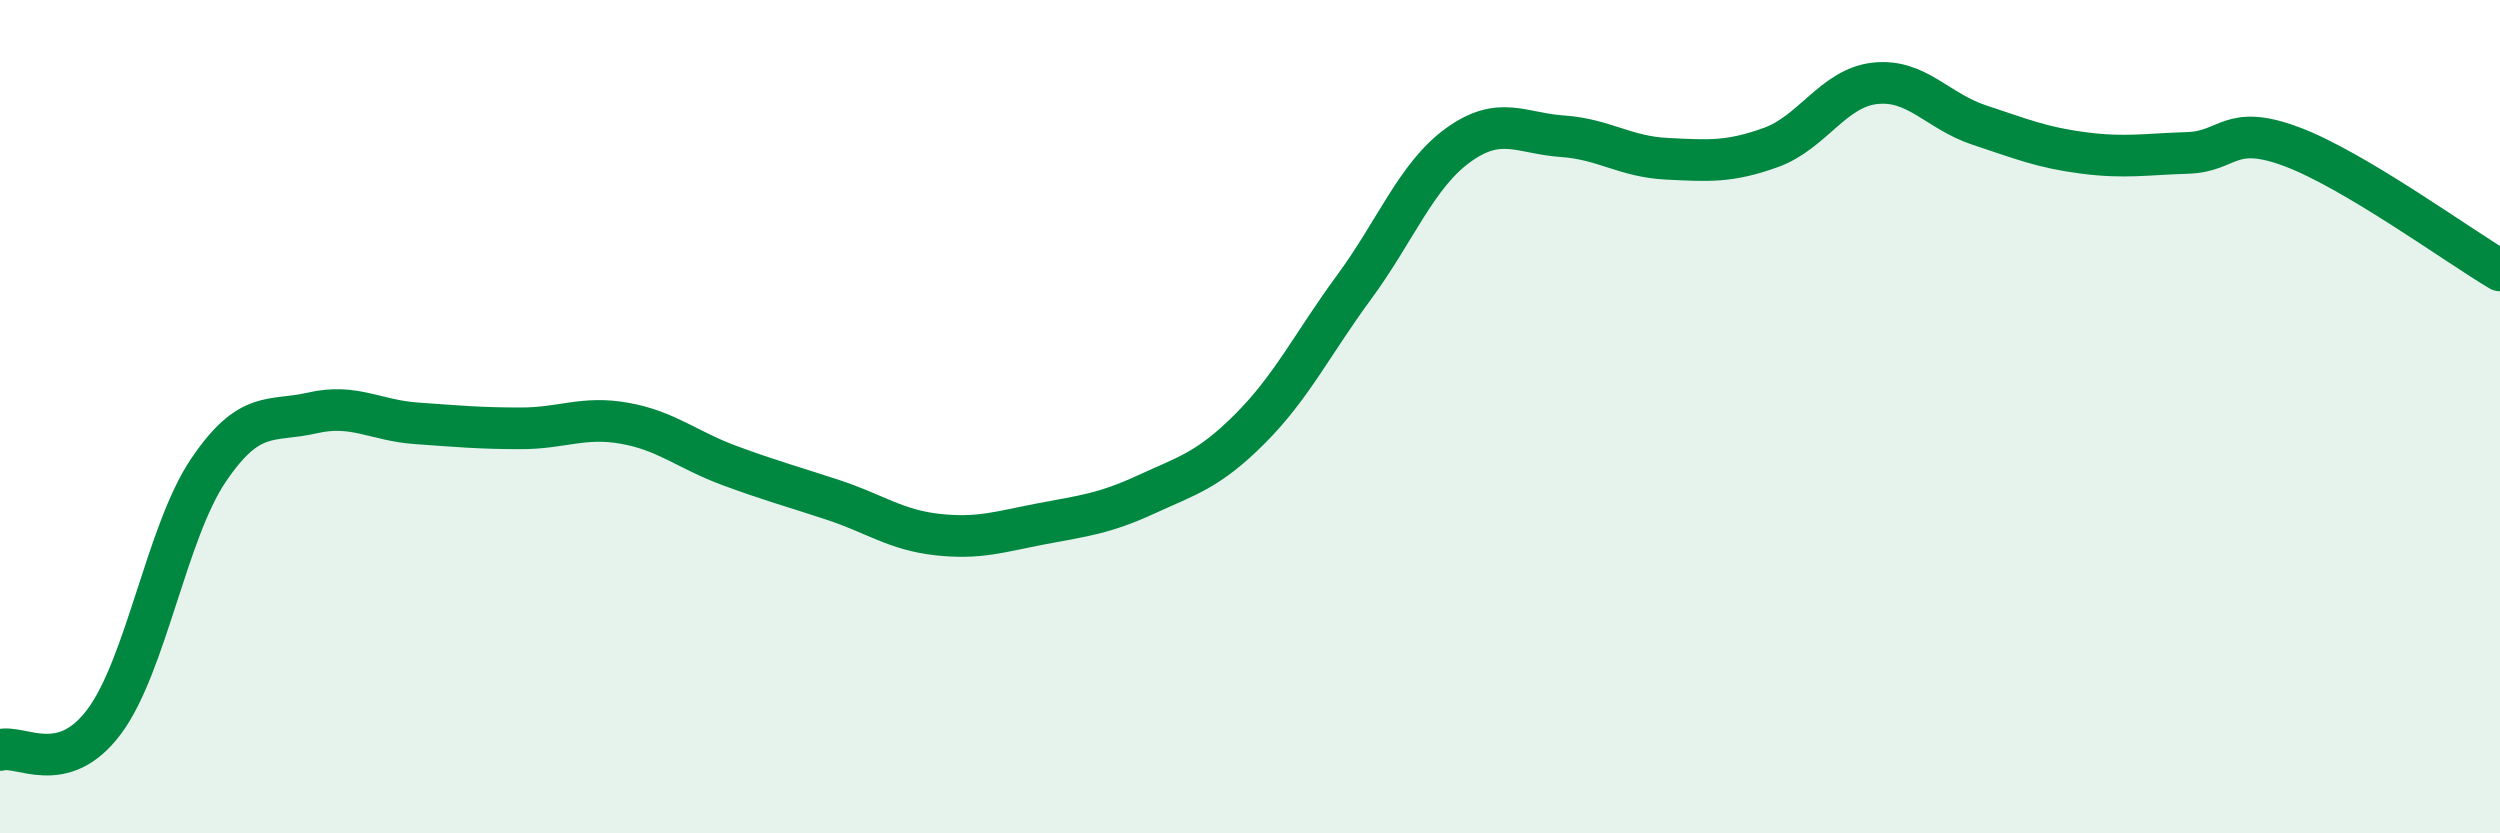
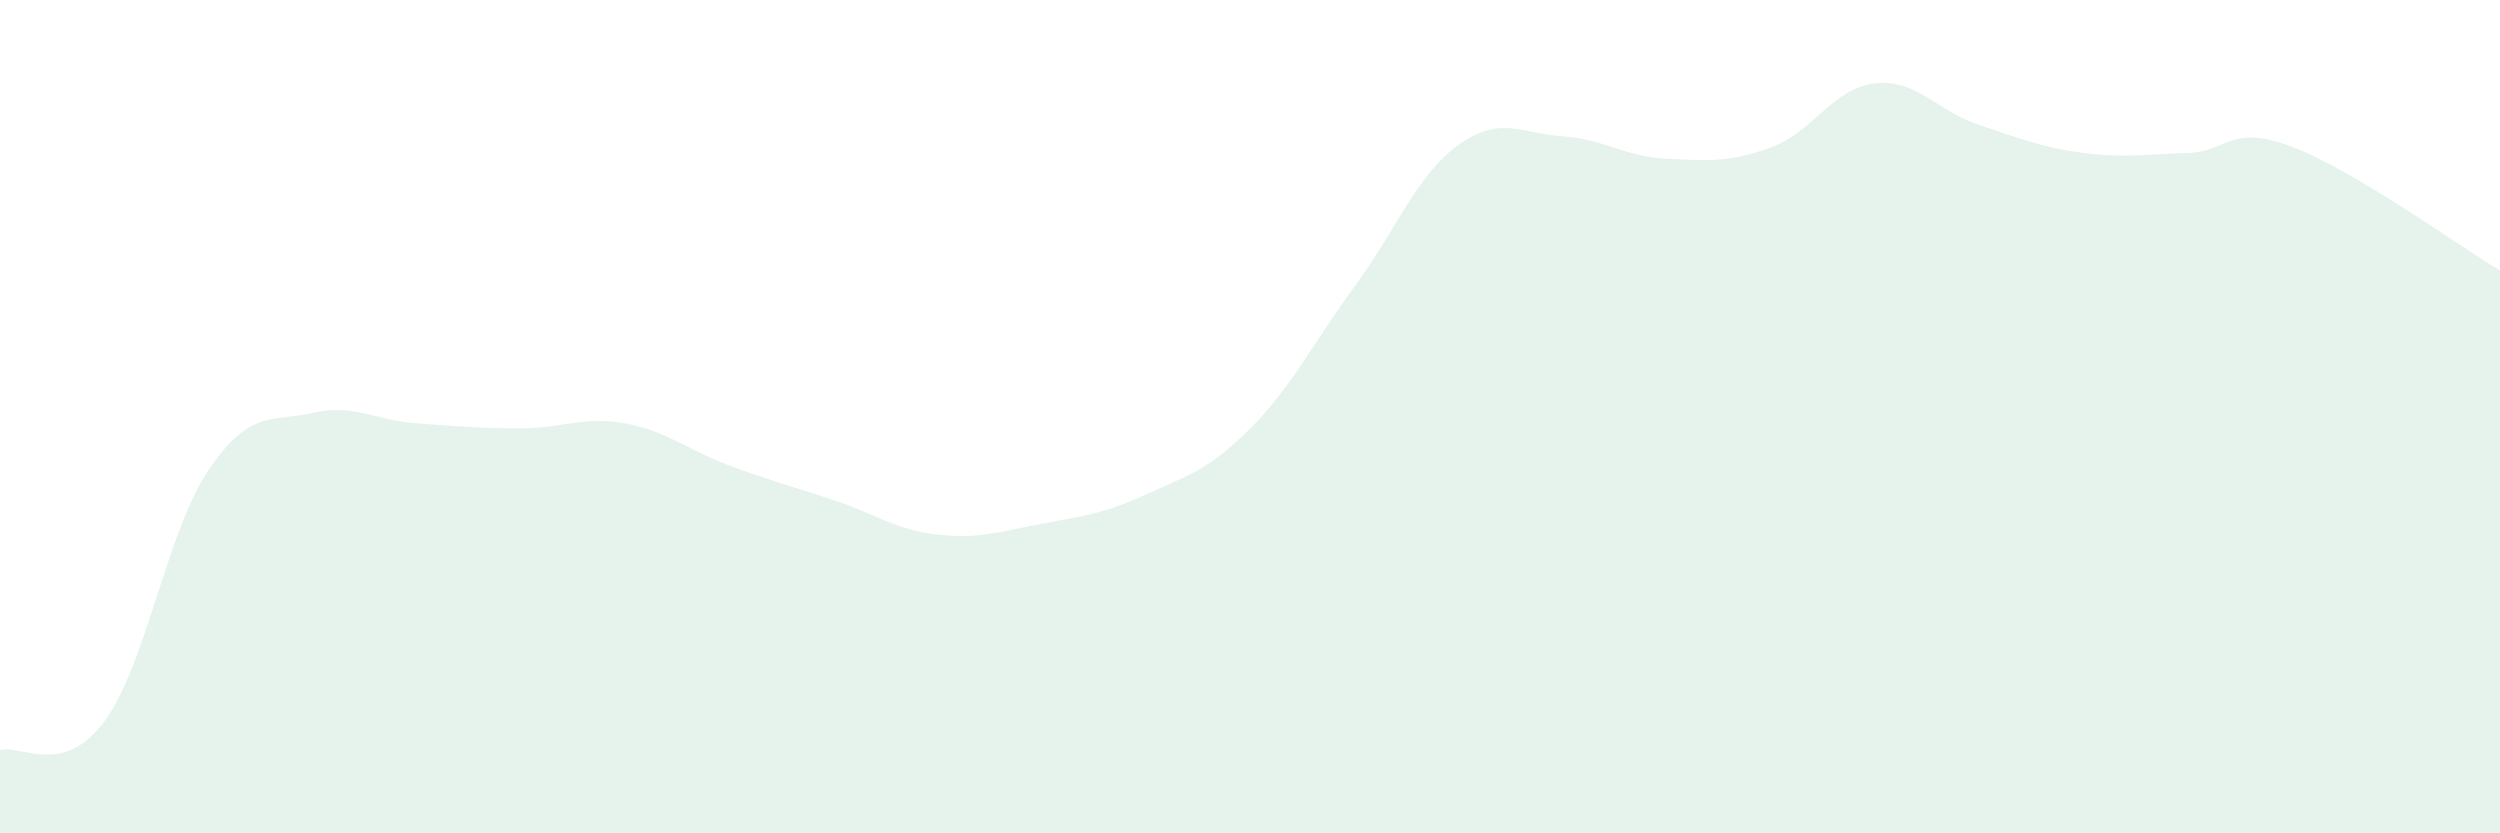
<svg xmlns="http://www.w3.org/2000/svg" width="60" height="20" viewBox="0 0 60 20">
  <path d="M 0,18 C 0.5,17.86 1.5,18.66 2.5,17.32 C 3.5,15.98 4,12.77 5,11.29 C 6,9.81 6.5,10.14 7.5,9.91 C 8.5,9.68 9,10.09 10,10.16 C 11,10.23 11.5,10.28 12.5,10.28 C 13.5,10.28 14,9.98 15,10.16 C 16,10.34 16.5,10.8 17.5,11.17 C 18.5,11.54 19,11.67 20,12 C 21,12.33 21.5,12.72 22.5,12.83 C 23.5,12.94 24,12.76 25,12.57 C 26,12.38 26.5,12.33 27.5,11.87 C 28.5,11.41 29,11.29 30,10.29 C 31,9.29 31.5,8.25 32.5,6.89 C 33.5,5.53 34,4.2 35,3.48 C 36,2.76 36.5,3.2 37.5,3.27 C 38.5,3.34 39,3.76 40,3.81 C 41,3.86 41.5,3.9 42.5,3.54 C 43.5,3.18 44,2.11 45,2 C 46,1.89 46.5,2.67 47.5,3 C 48.5,3.33 49,3.54 50,3.67 C 51,3.8 51.5,3.7 52.5,3.67 C 53.5,3.64 53.5,2.96 55,3.52 C 56.5,4.08 59,5.9 60,6.49L60 20L0 20Z" fill="#008740" opacity="0.1" stroke-linecap="round" stroke-linejoin="round" />
-   <path d="M 0,18 C 0.5,17.86 1.5,18.66 2.5,17.32 C 3.5,15.98 4,12.77 5,11.29 C 6,9.81 6.5,10.14 7.5,9.91 C 8.5,9.68 9,10.09 10,10.16 C 11,10.23 11.5,10.28 12.5,10.28 C 13.5,10.28 14,9.98 15,10.16 C 16,10.34 16.5,10.8 17.5,11.17 C 18.5,11.54 19,11.67 20,12 C 21,12.33 21.5,12.72 22.5,12.83 C 23.5,12.94 24,12.76 25,12.57 C 26,12.38 26.5,12.33 27.5,11.87 C 28.5,11.41 29,11.29 30,10.29 C 31,9.29 31.5,8.25 32.5,6.89 C 33.5,5.53 34,4.2 35,3.48 C 36,2.76 36.5,3.2 37.5,3.27 C 38.5,3.34 39,3.76 40,3.81 C 41,3.86 41.5,3.9 42.5,3.54 C 43.5,3.18 44,2.11 45,2 C 46,1.89 46.5,2.67 47.5,3 C 48.5,3.33 49,3.54 50,3.67 C 51,3.8 51.5,3.7 52.5,3.67 C 53.5,3.64 53.5,2.96 55,3.52 C 56.5,4.08 59,5.9 60,6.49" stroke="#008740" stroke-width="1" fill="none" stroke-linecap="round" stroke-linejoin="round" />
</svg>